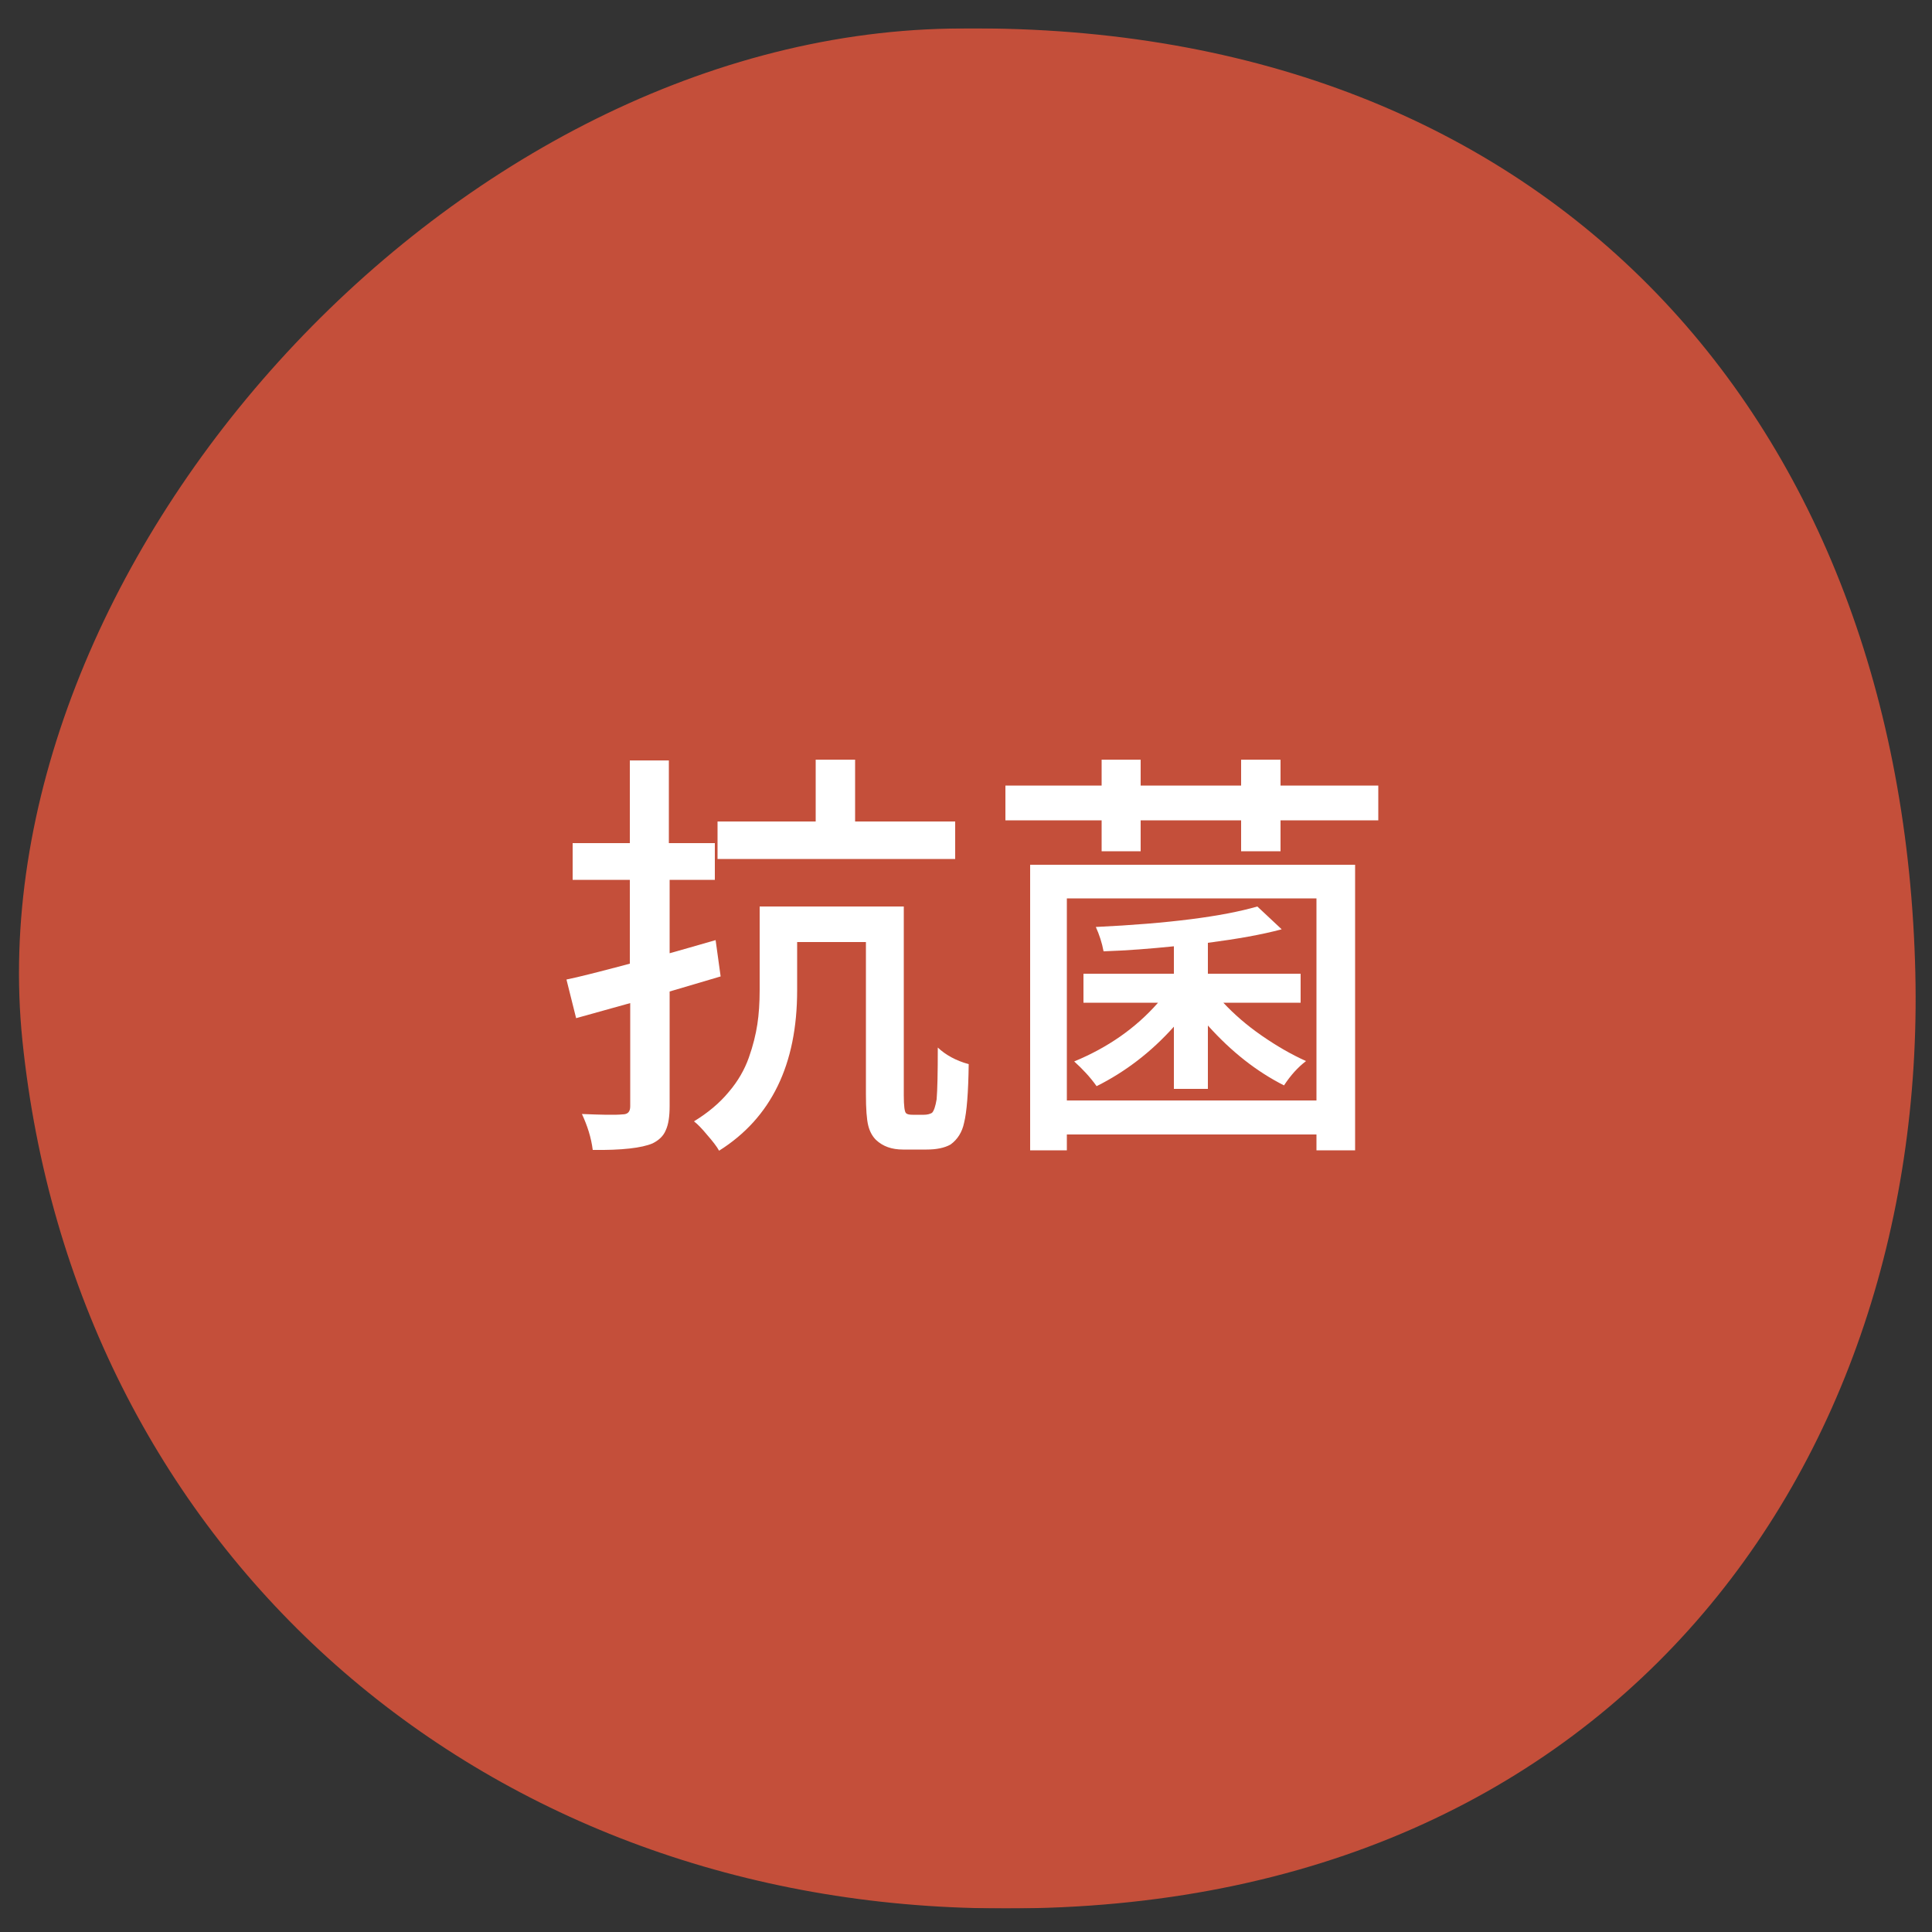
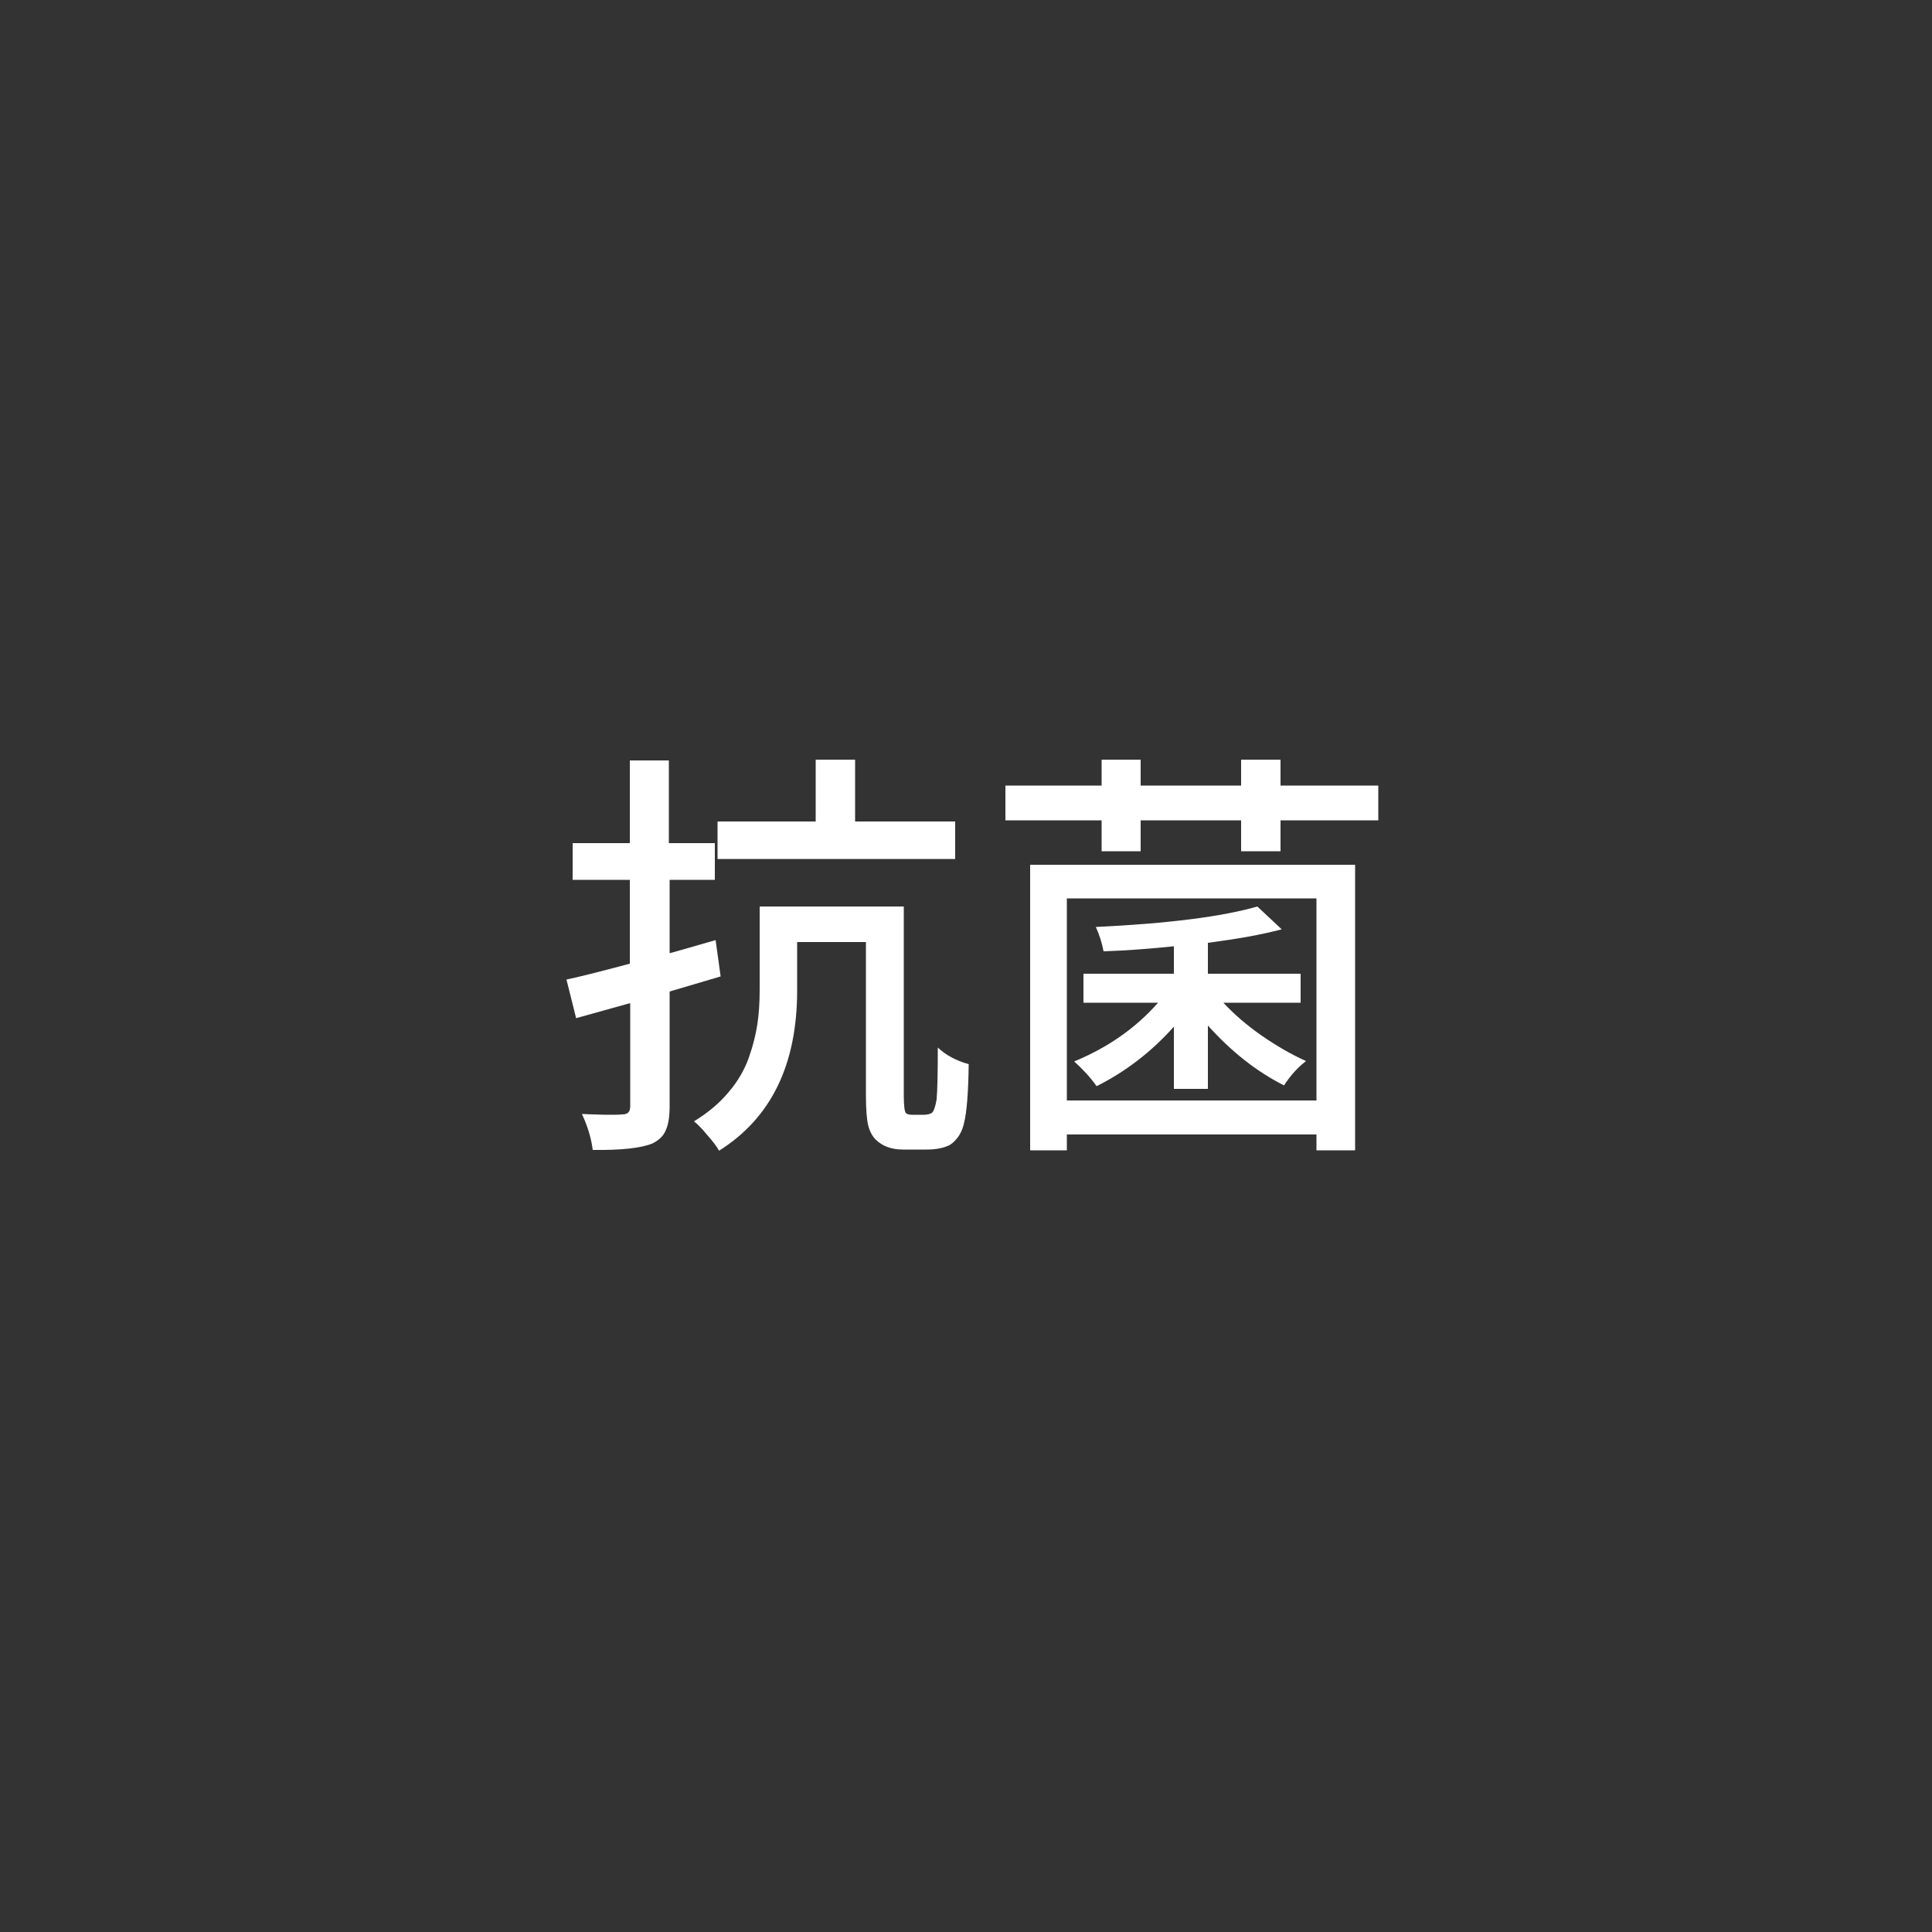
<svg xmlns="http://www.w3.org/2000/svg" xmlns:xlink="http://www.w3.org/1999/xlink" version="1.1" id="レイヤー_1" x="0px" y="0px" width="500px" height="500px" viewBox="0 0 500 500" style="enable-background:new 0 0 500 500;" xml:space="preserve">
  <rect x="0" y="0" width="500" height="500" fill="#333333" stroke="none" />
  <style type="text/css">
	.st0{clip-path:url(#SVGID_00000011733793308729297410000002957810332361670824_);}
	.st1{opacity:0.9;clip-path:url(#SVGID_00000183944370336365747290000004612974957586185622_);}
	.st2{clip-path:url(#SVGID_00000006687249073285673330000016330083280628918151_);fill:#D4523B;}
	.st3{fill:#FFFFFF;}
</style>
  <g>
    <defs>
      <rect id="SVGID_1_" x="1.7" y="7.3" width="503.3" height="486.6" />
    </defs>
    <clipPath id="SVGID_00000082334607182591527020000009920189955200413573_">
      <use xlink:href="#SVGID_1_" style="overflow:visible;" />
    </clipPath>
    <g style="clip-path:url(#SVGID_00000082334607182591527020000009920189955200413573_);">
      <defs>
        <rect id="SVGID_00000026133927405799606700000000319793140465768090_" x="1.7" y="7.3" width="503.3" height="486.7" />
      </defs>
      <clipPath id="SVGID_00000059288841126224406510000012321475623195359370_">
        <use xlink:href="#SVGID_00000026133927405799606700000000319793140465768090_" style="overflow:visible;" />
      </clipPath>
      <g style="opacity:0.9;clip-path:url(#SVGID_00000059288841126224406510000012321475623195359370_);">
        <g>
          <defs>
-             <rect id="SVGID_00000038410784187799168470000000791579463204366723_" x="-68.5" y="-49.8" width="637.6" height="551.9" />
-           </defs>
+             </defs>
          <clipPath id="SVGID_00000165196170597731830160000014772062528864914049_">
            <use xlink:href="#SVGID_00000038410784187799168470000000791579463204366723_" style="overflow:visible;" />
          </clipPath>
-           <path style="clip-path:url(#SVGID_00000165196170597731830160000014772062528864914049_);fill:#D4523B;" d="M495.6,248.7      C500,379.5,416,498,252.2,493.8c-130.9-3.3-233-94.3-246.4-224.5C-6.7,147.7,115,9.7,245.9,7.4C399.6,4.6,491,106.9,495.6,248.7      " />
+           <path style="clip-path:url(#SVGID_00000165196170597731830160000014772062528864914049_);fill:#D4523B;" d="M495.6,248.7      c-130.9-3.3-233-94.3-246.4-224.5C-6.7,147.7,115,9.7,245.9,7.4C399.6,4.6,491,106.9,495.6,248.7      " />
        </g>
      </g>
    </g>
    <g style="clip-path:url(#SVGID_00000082334607182591527020000009920189955200413573_);">
      <path class="st3" d="M186.5,252.7l-13.2,3.9v29.6c0,2.7-0.3,4.8-1,6.3c-0.6,1.5-1.8,2.6-3.4,3.4c-2.8,1.2-8,1.8-15.5,1.7    c-0.4-3.2-1.4-6.3-2.8-9.3c4.9,0.2,8.5,0.3,10.5,0.1c1.4,0,2-0.7,2-2.1v-26.7l-14,3.9l-2.5-10c3-0.6,8.5-2,16.4-4.1v-21.7h-14.8    v-9.5h14.8v-21.4h10.1v21.4H185v9.5h-11.7v19c2.6-0.7,6.6-1.9,11.9-3.4L186.5,252.7z M236.2,288.5h2.9c0.9,0,1.6-0.2,2.1-0.5    c0.5-0.5,0.9-1.7,1.2-3.5c0.2-2.4,0.3-6.8,0.3-13.4c2,1.9,4.7,3.4,8,4.3c-0.1,7.4-0.5,12.4-1.2,15.2c-0.5,2.4-1.7,4.3-3.5,5.6    c-1.6,0.9-3.7,1.3-6.2,1.3h-6.1c-2.9,0-5.2-0.8-7-2.5c-0.9-0.9-1.6-2.1-2-3.7c-0.4-1.6-0.6-4.3-0.6-8.1v-39.4h-17.8v12.5    c0,19.2-6.7,33-20.2,41.5c-0.6-1.1-1.7-2.5-3.1-4.1c-1.4-1.7-2.5-2.8-3.4-3.5c3.6-2.2,6.6-4.7,9-7.6c2.4-2.8,4.1-5.8,5.2-8.9    c1.1-3.1,1.8-6,2.2-8.6c0.4-2.6,0.6-5.6,0.6-8.9v-21.6h37.3v48.9c0,2.7,0.2,4.3,0.6,4.6C234.8,288.4,235.4,288.5,236.2,288.5z     M247.2,212.6v9.7h-61.5v-9.7h25.4v-16h10.2v16H247.2z" />
      <path class="st3" d="M331.4,203.3h25.3v9h-25.3v8h-10.2v-8h-26v8h-10.1v-8h-24.9v-9h24.9v-6.7h10.1v6.7h26v-6.7h10.2V203.3z     M266.6,297.7v-73.9h84.1v73.9h-10v-4.1h-64.6v4.1H266.6z M340.7,232.5h-64.6v52.3h64.6V232.5z M303.8,281.8v-16.1    c-5.9,6.6-12.6,11.7-20,15.4c-1.7-2.4-3.7-4.5-5.8-6.4c8.7-3.6,15.9-8.6,21.7-15.2h-19.3v-7.5h23.4v-7.1c-5.9,0.6-12,1.1-18.2,1.3    c-0.4-2.2-1.1-4.3-2-6.3c18.9-0.9,32.8-2.7,41.8-5.3l6.3,5.9c-5.2,1.4-11.5,2.5-19.1,3.5v8h24v7.5h-20c2.7,2.9,6,5.8,9.9,8.5    c3.9,2.7,7.7,4.9,11.5,6.6c-2.1,1.6-4,3.7-5.7,6.3c-7.1-3.6-13.6-8.7-19.7-15.5v16.4H303.8z" />
    </g>
  </g>
</svg>